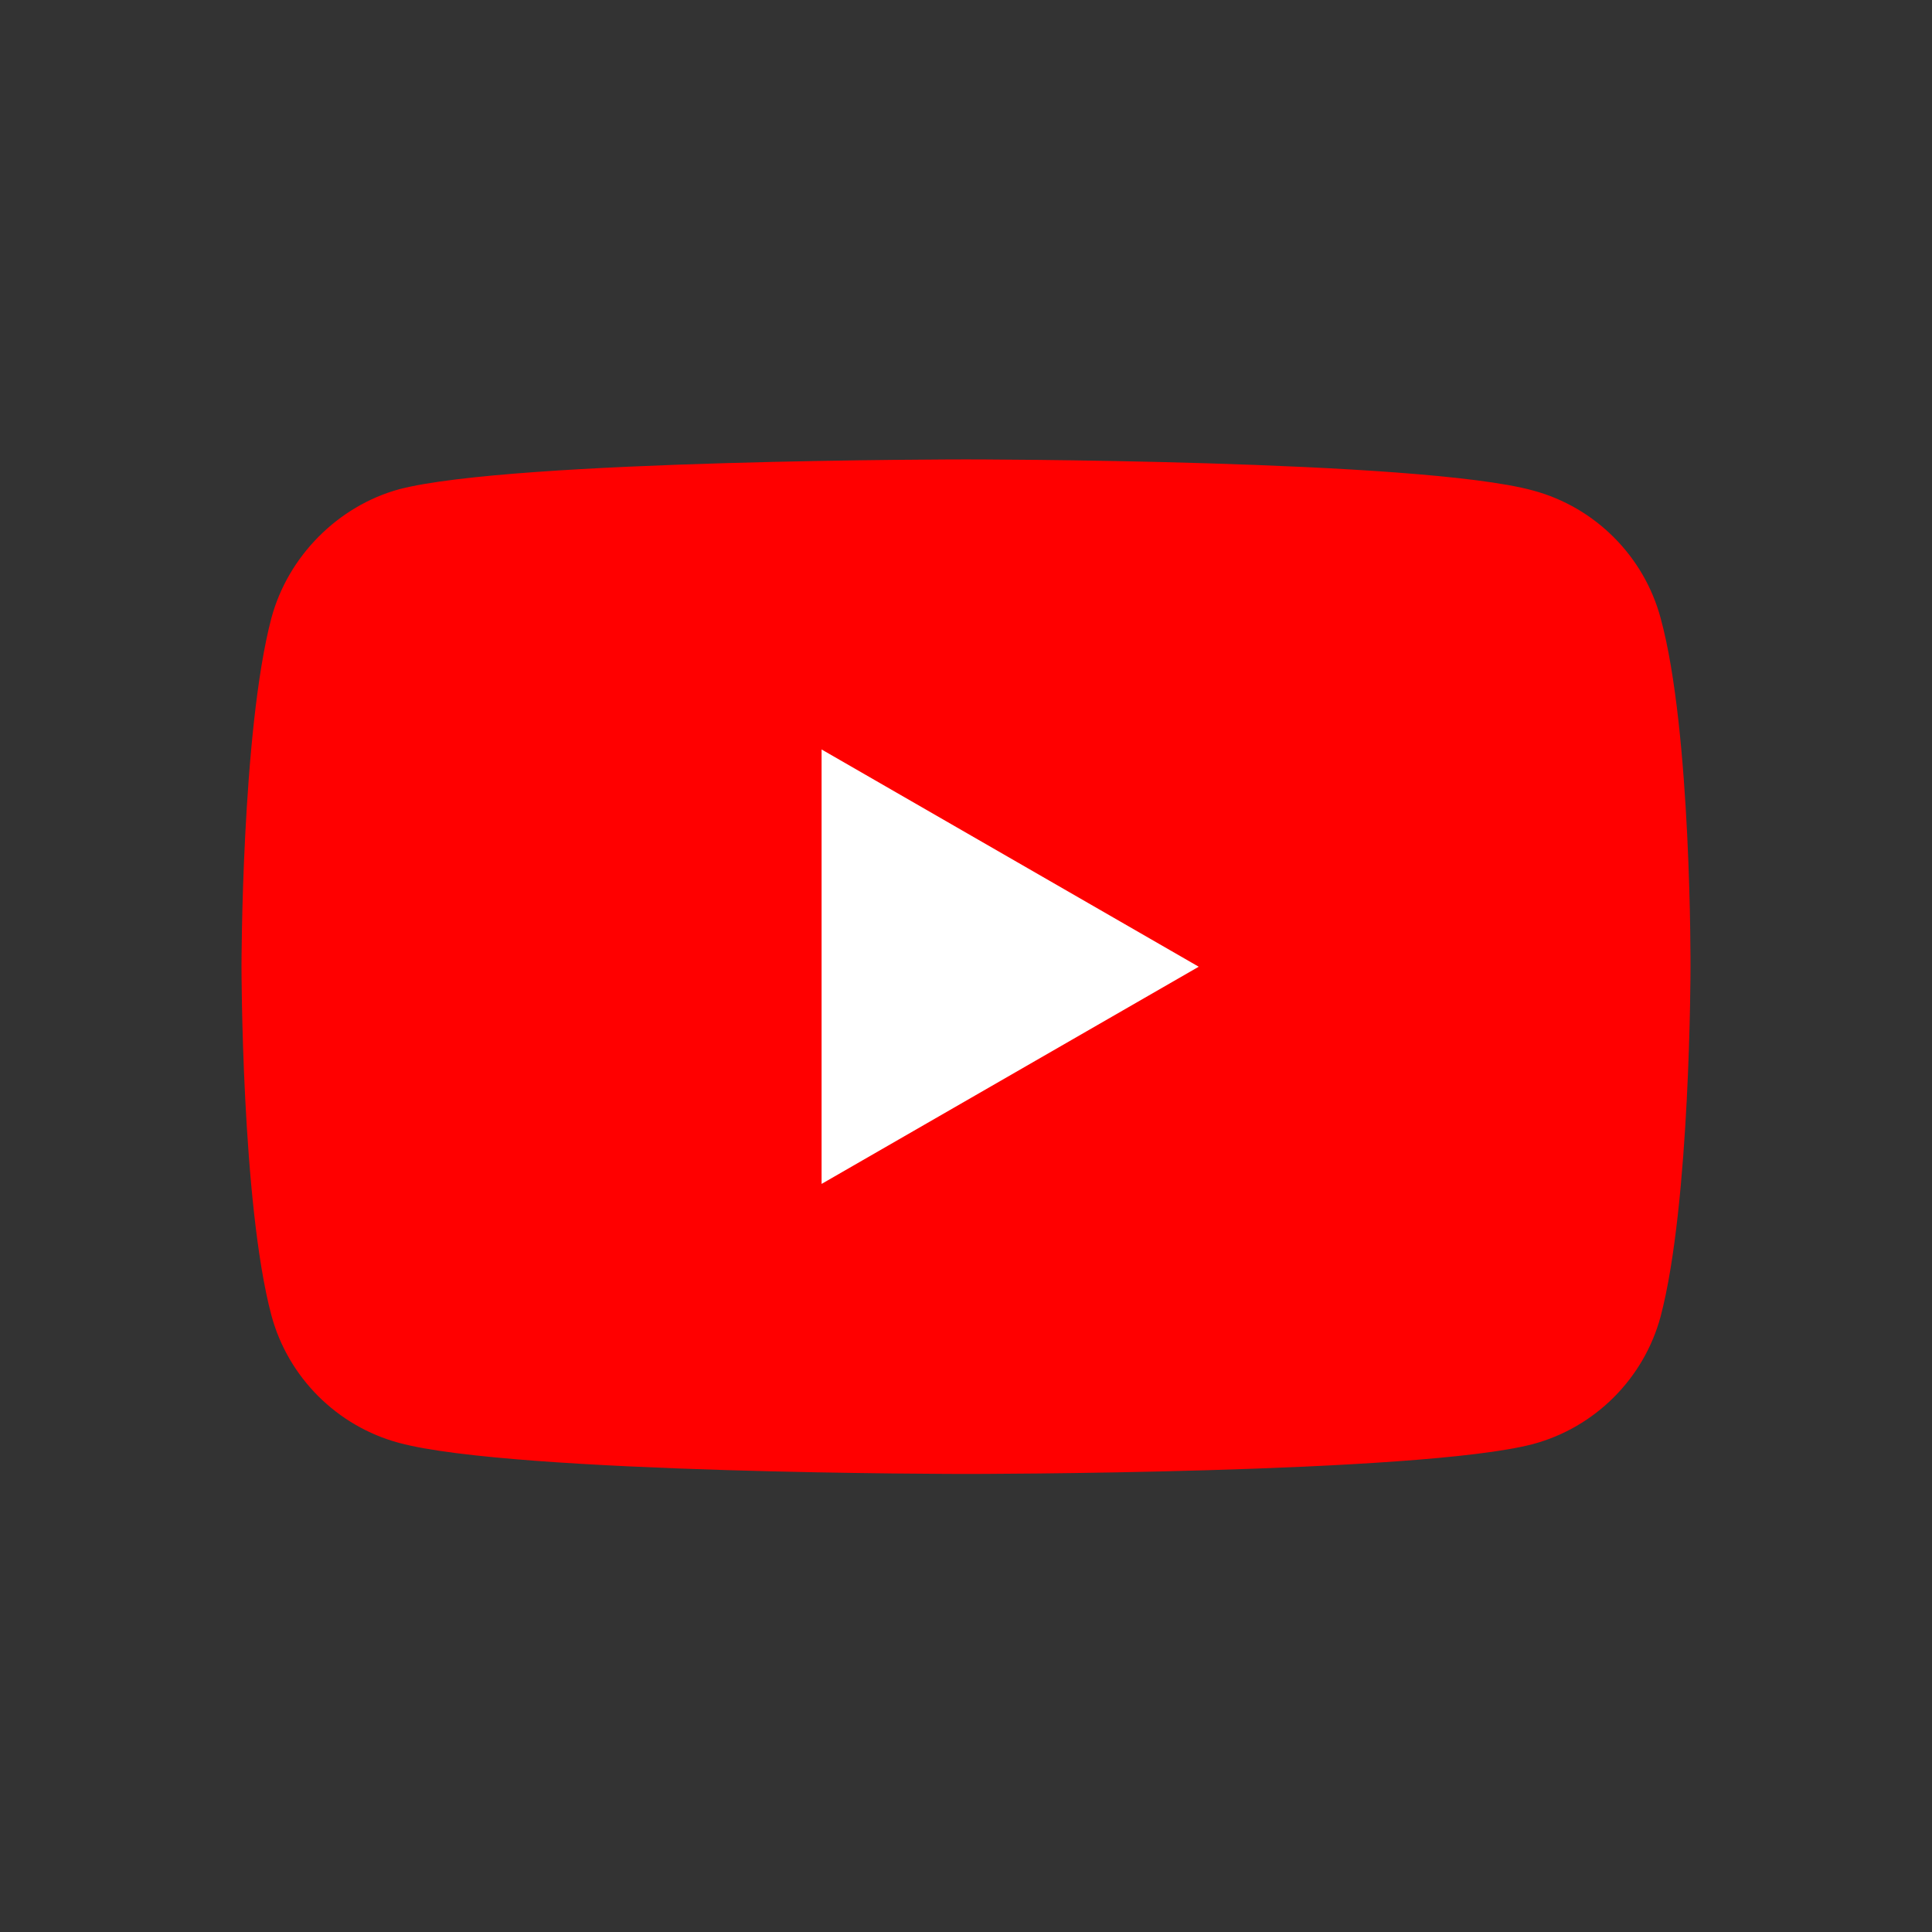
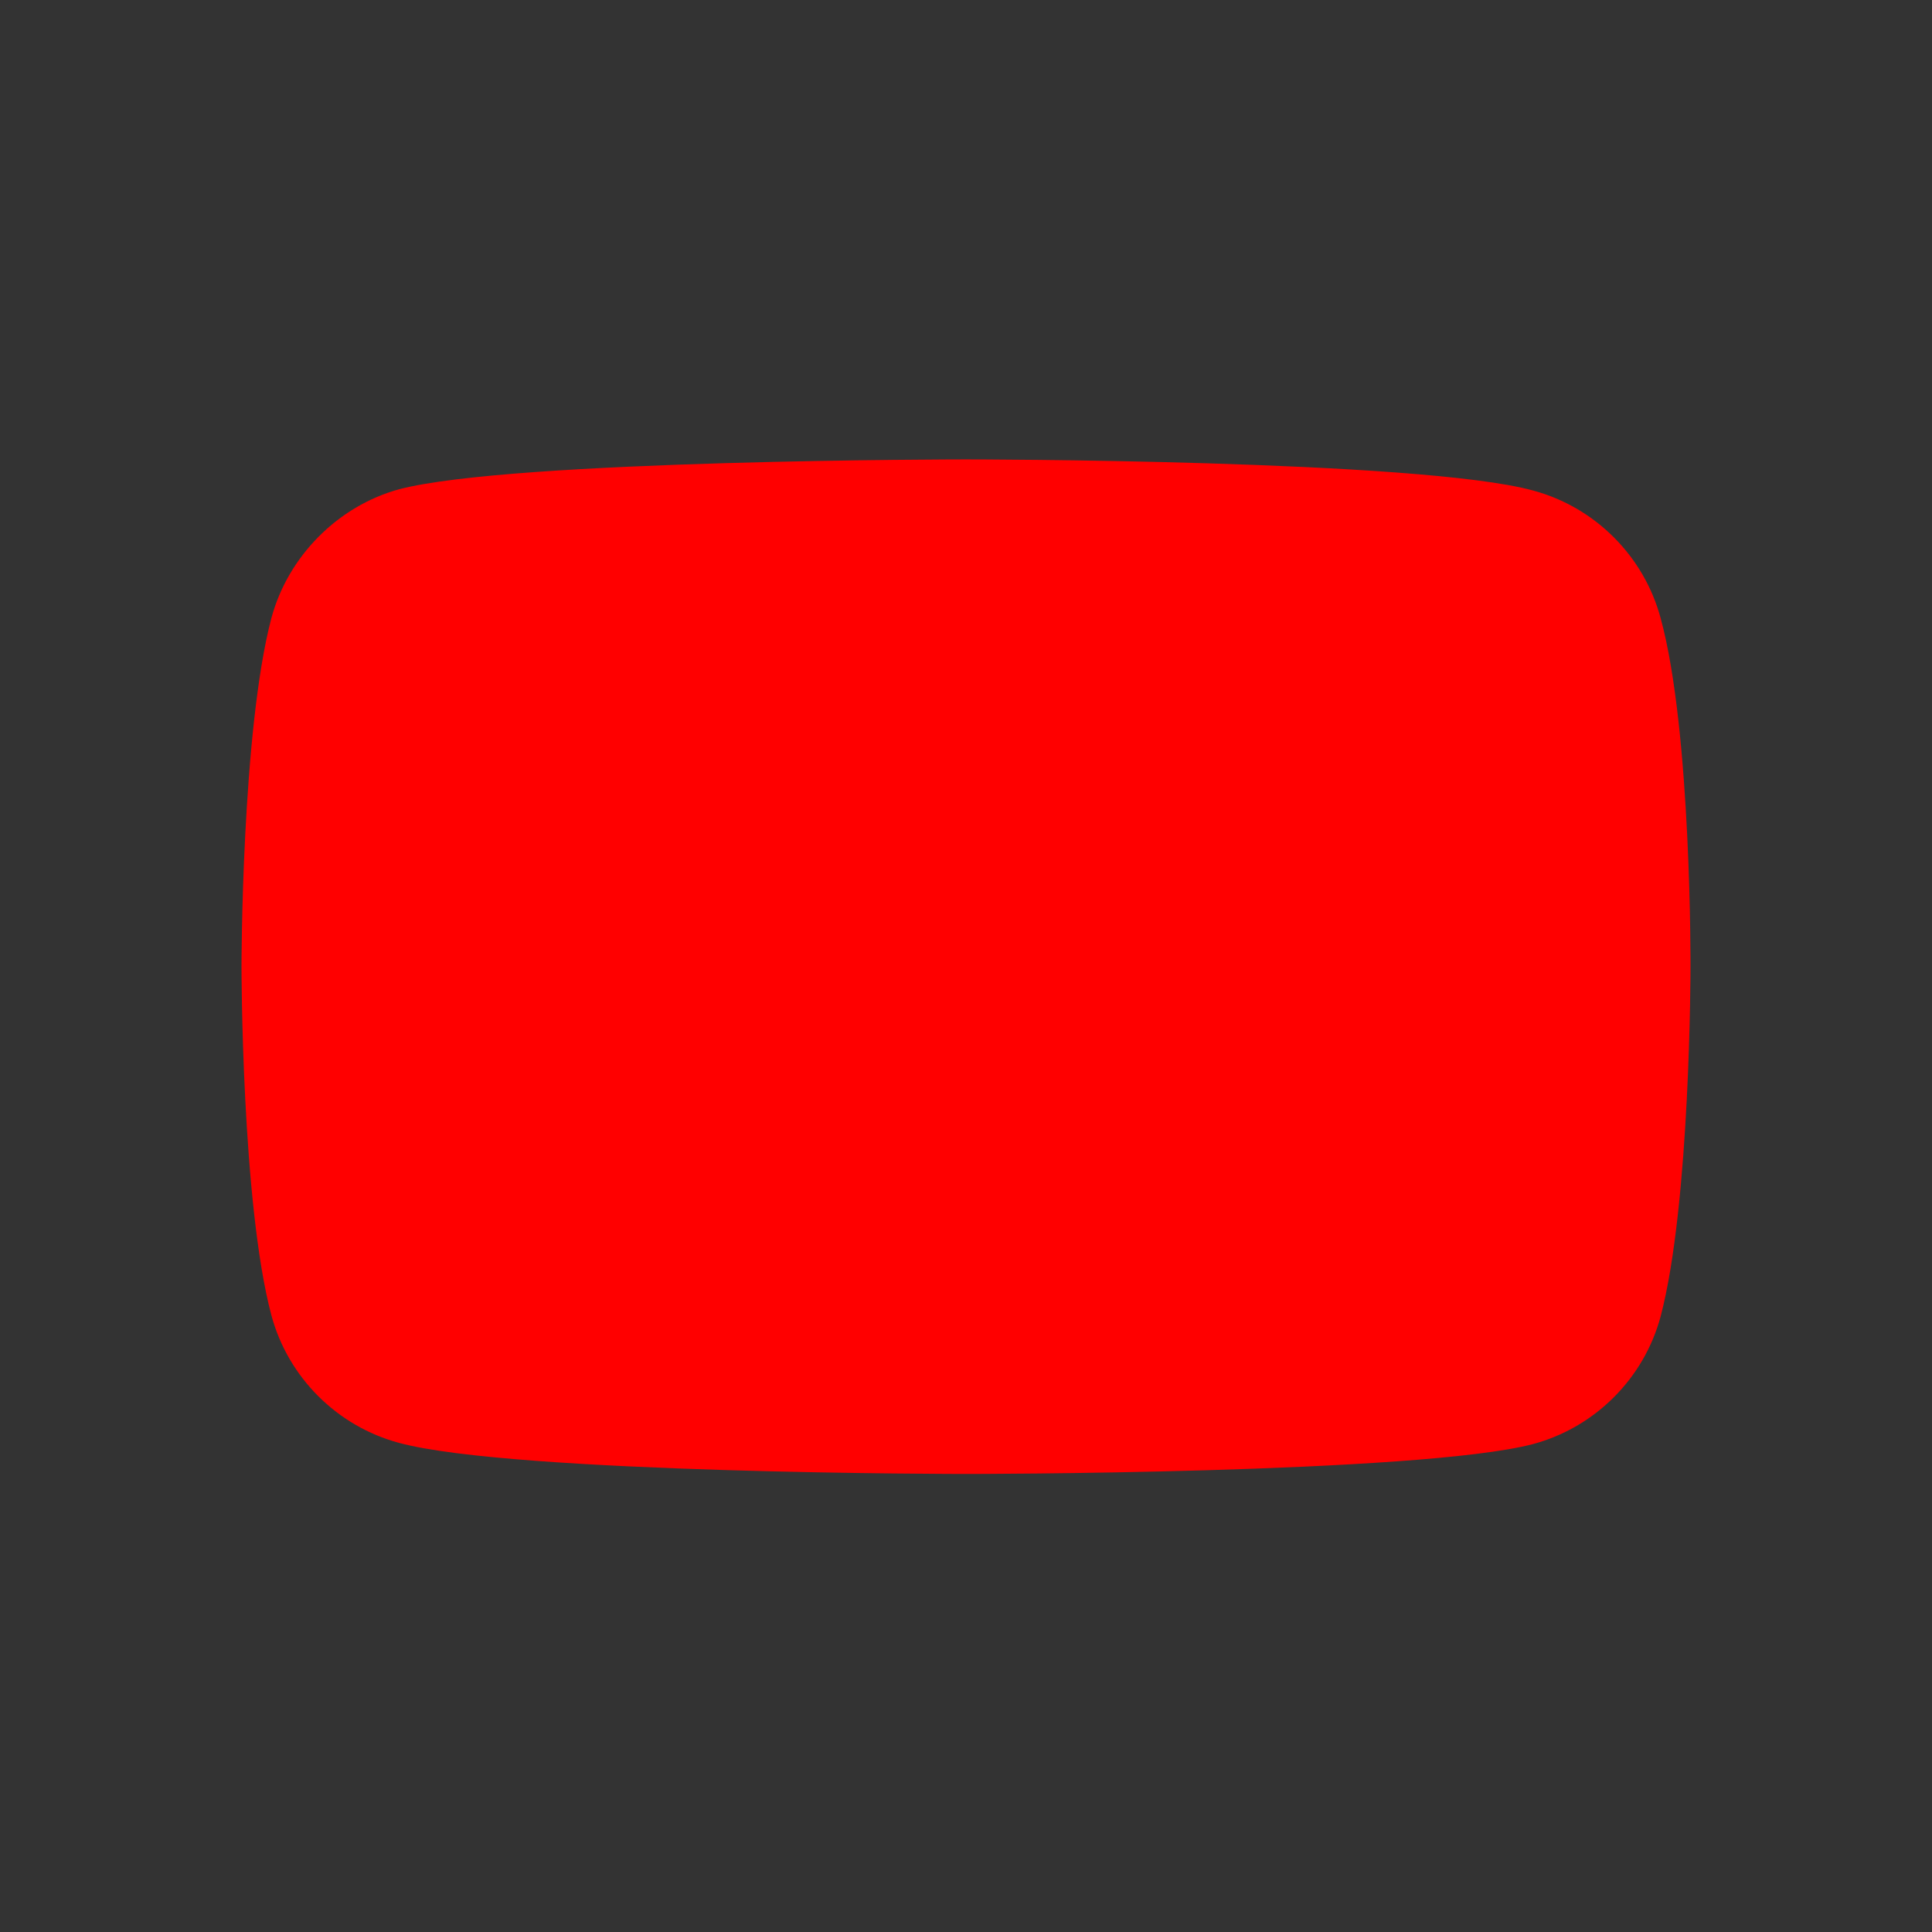
<svg xmlns="http://www.w3.org/2000/svg" width="24" height="24" viewBox="0 0 24 24" fill="none">
  <rect x="0" y="0" width="24" height="24" fill="#333333" stroke="none" />
  <path d="M20.629 7.679C20.422 6.908 19.814 6.3 19.043 6.093C17.634 5.707 12 5.707 12 5.707C12 5.707 6.366 5.707 4.957 6.078C4.201 6.285 3.578 6.908 3.371 7.679C3 9.088 3 12.008 3 12.008C3 12.008 3 14.944 3.371 16.338C3.578 17.109 4.186 17.717 4.957 17.924C6.38 18.31 12 18.31 12 18.31C12 18.31 17.634 18.31 19.043 17.939C19.814 17.732 20.422 17.124 20.629 16.353C21 14.944 21 12.023 21 12.023C21 12.023 21.015 9.088 20.629 7.679Z" fill="#FF0000" />
-   <path d="M10.206 14.707L14.891 12.009L10.206 9.31V14.707Z" fill="white" />
</svg>